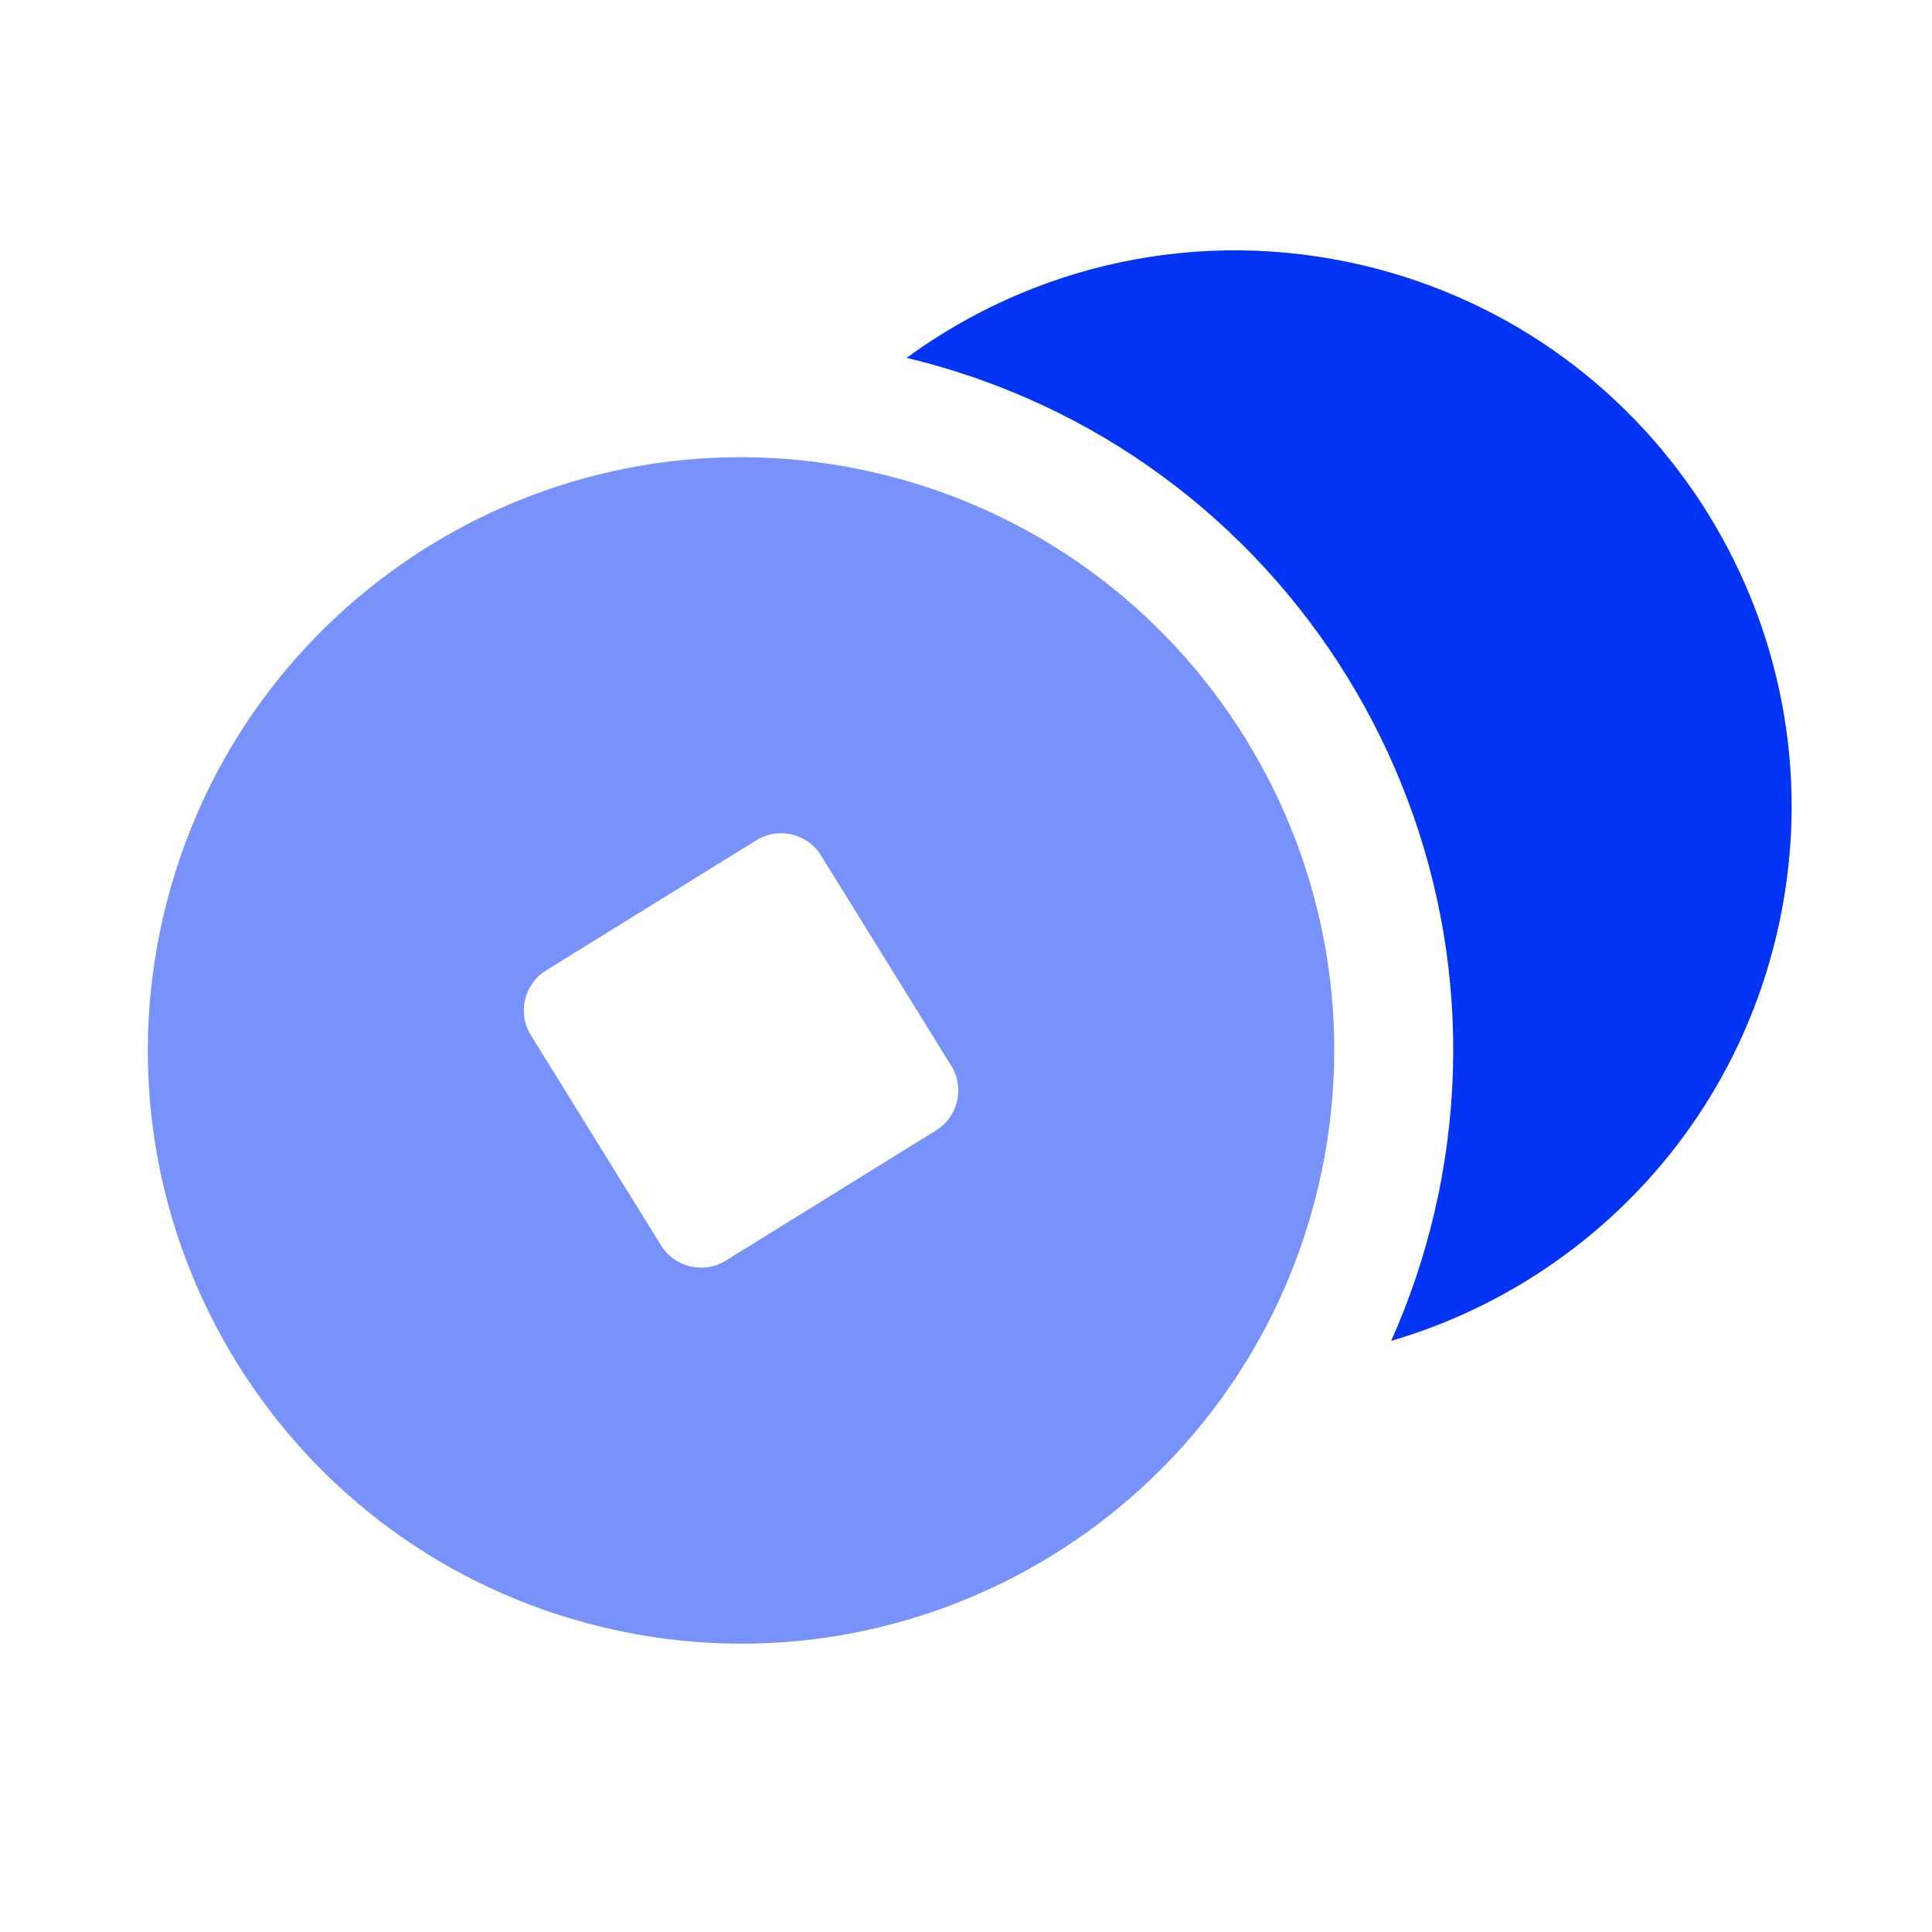
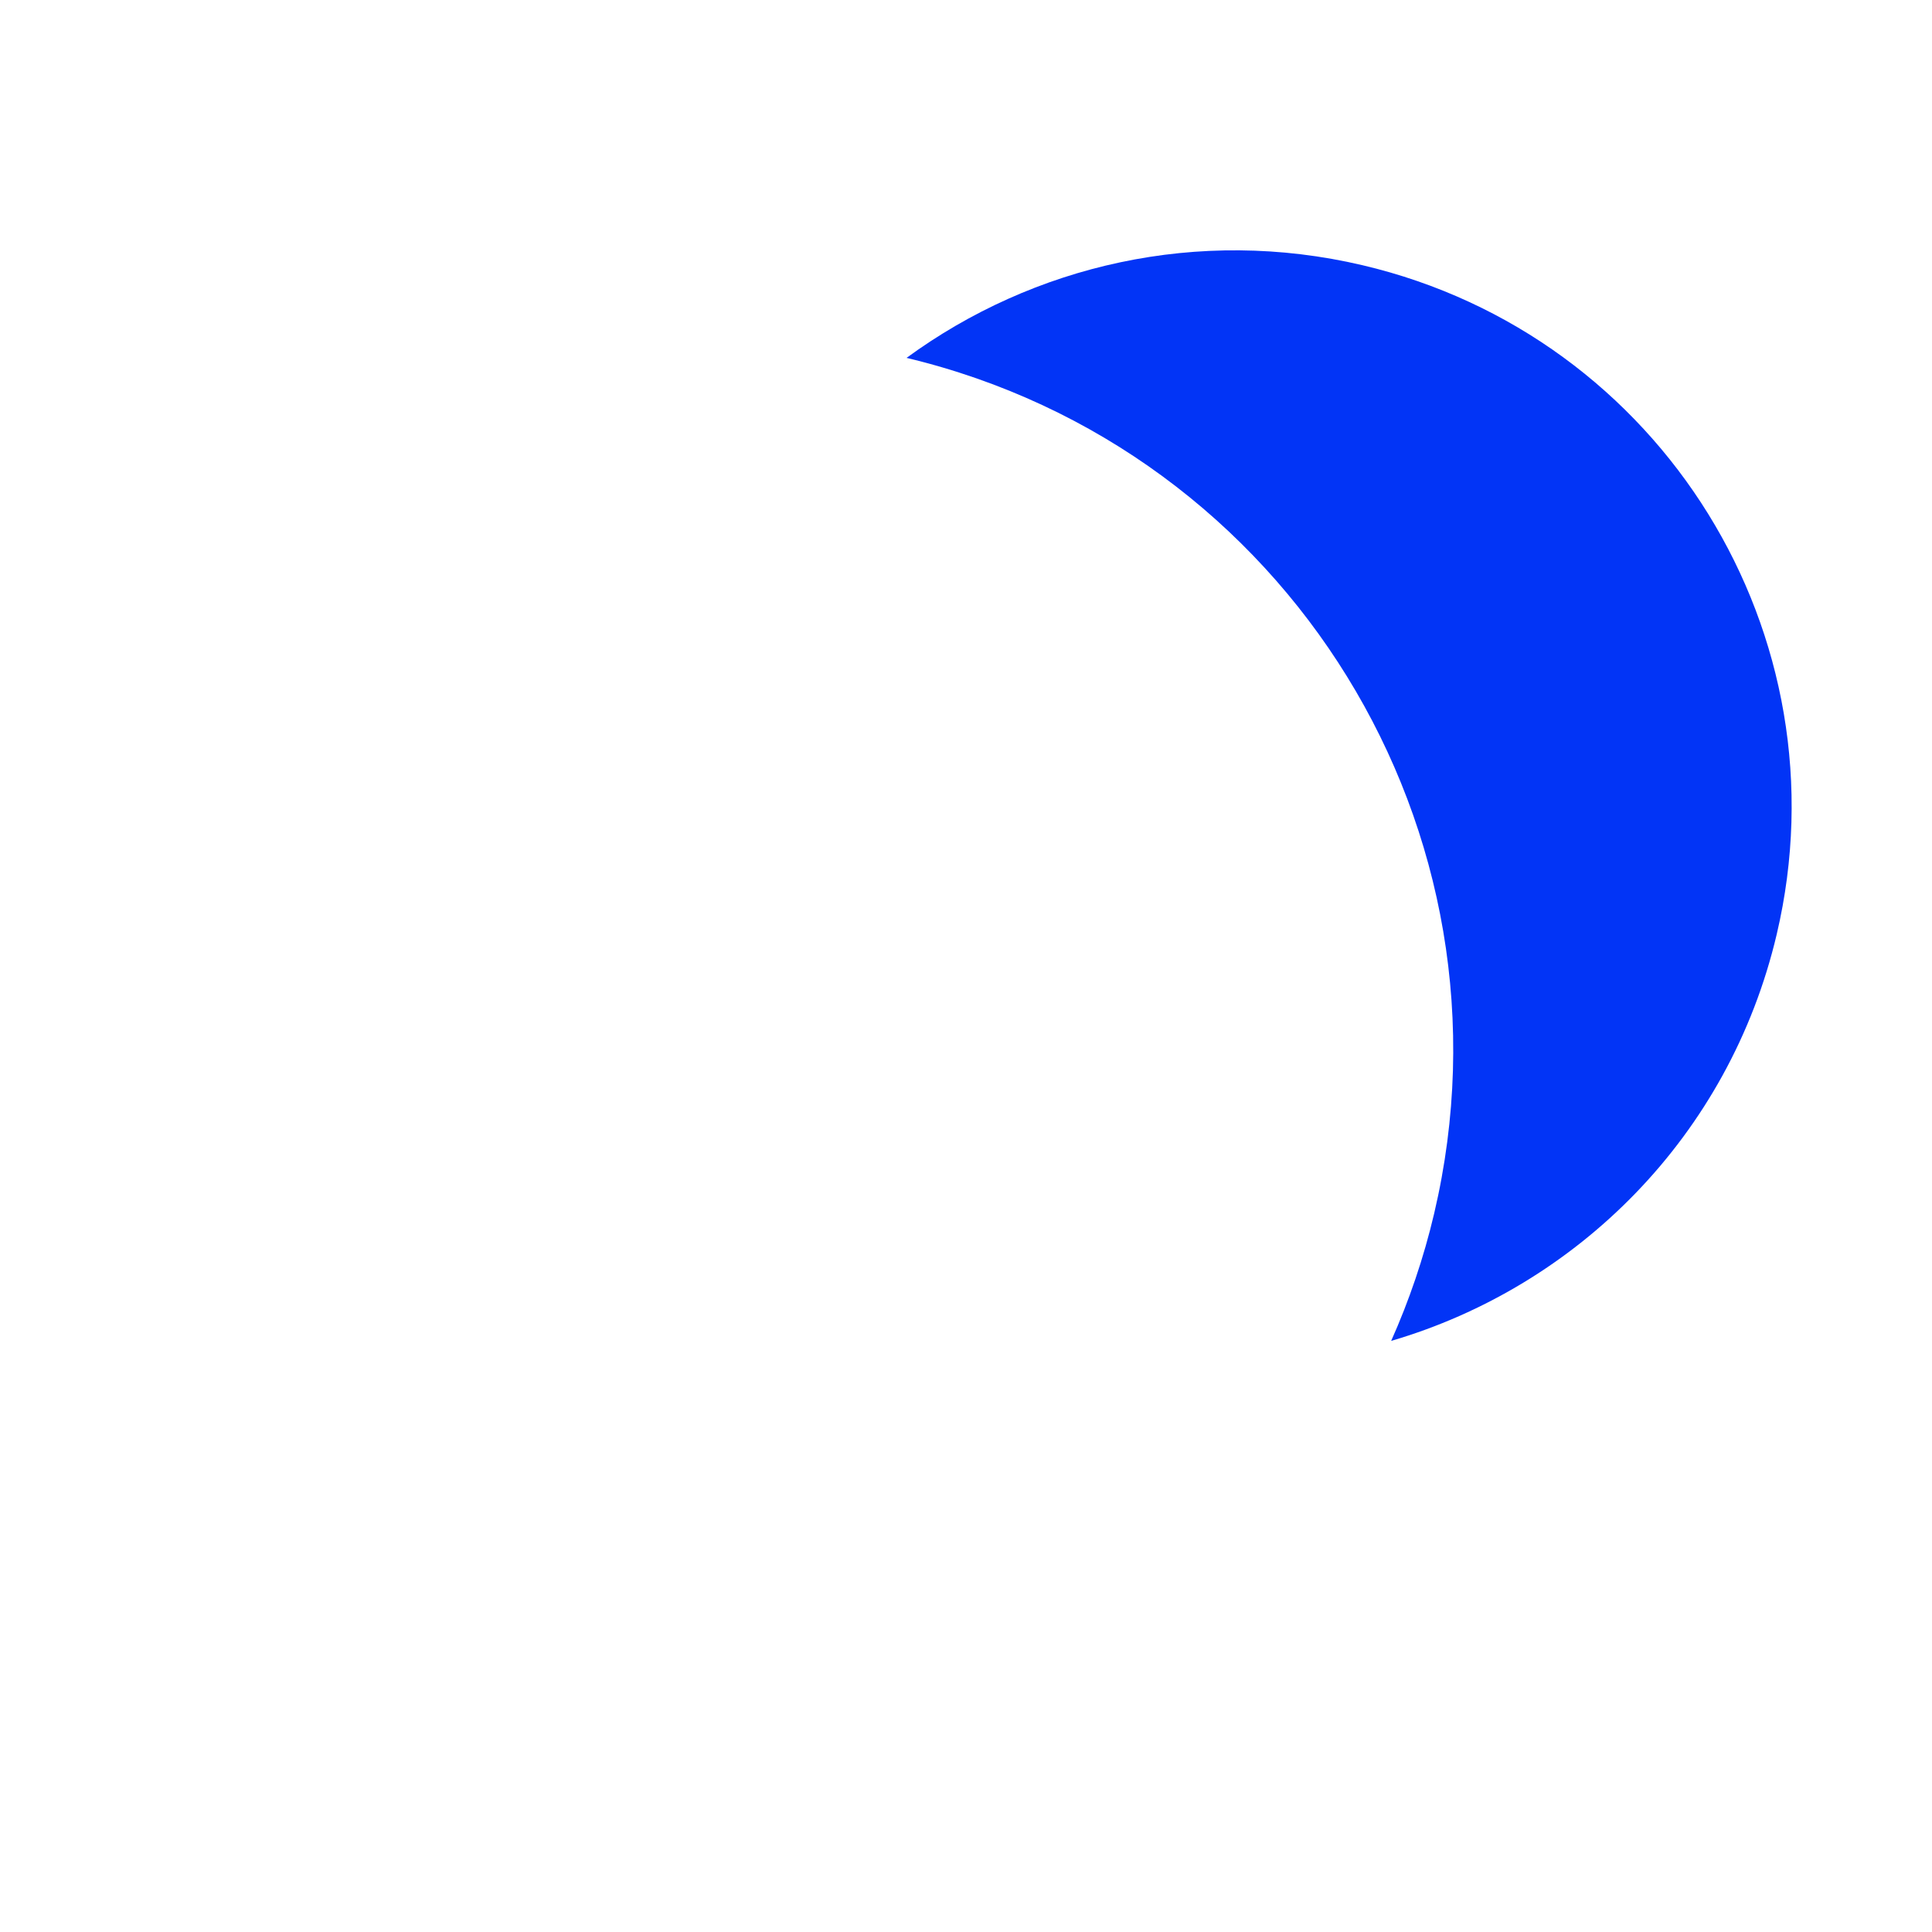
<svg xmlns="http://www.w3.org/2000/svg" width="64" height="64" viewBox="0 0 64 64" fill="none">
  <path d="M45.136 8.786C55.044 11.116 61.188 21.038 58.857 30.946C57.283 37.64 52.243 42.614 46.084 44.419C46.68 43.083 47.162 41.672 47.509 40.196C50.484 27.542 42.663 14.873 30.031 11.855C34.224 8.788 39.682 7.503 45.136 8.786Z" fill="#0234F6" />
-   <path d="M29.045 15.671C39.608 18.155 46.157 28.732 43.673 39.295C41.189 49.857 30.612 56.407 20.05 53.923C9.487 51.438 2.938 40.862 5.422 30.299C7.906 19.736 18.483 13.187 29.045 15.671ZM27.197 28.338C26.745 27.608 25.786 27.383 25.055 27.835L18.089 32.148C17.358 32.601 17.133 33.56 17.585 34.29L21.899 41.257C22.351 41.987 23.31 42.212 24.041 41.76L31.007 37.447C31.737 36.994 31.963 36.035 31.511 35.305L27.197 28.338Z" fill="#7792FB" />
</svg>